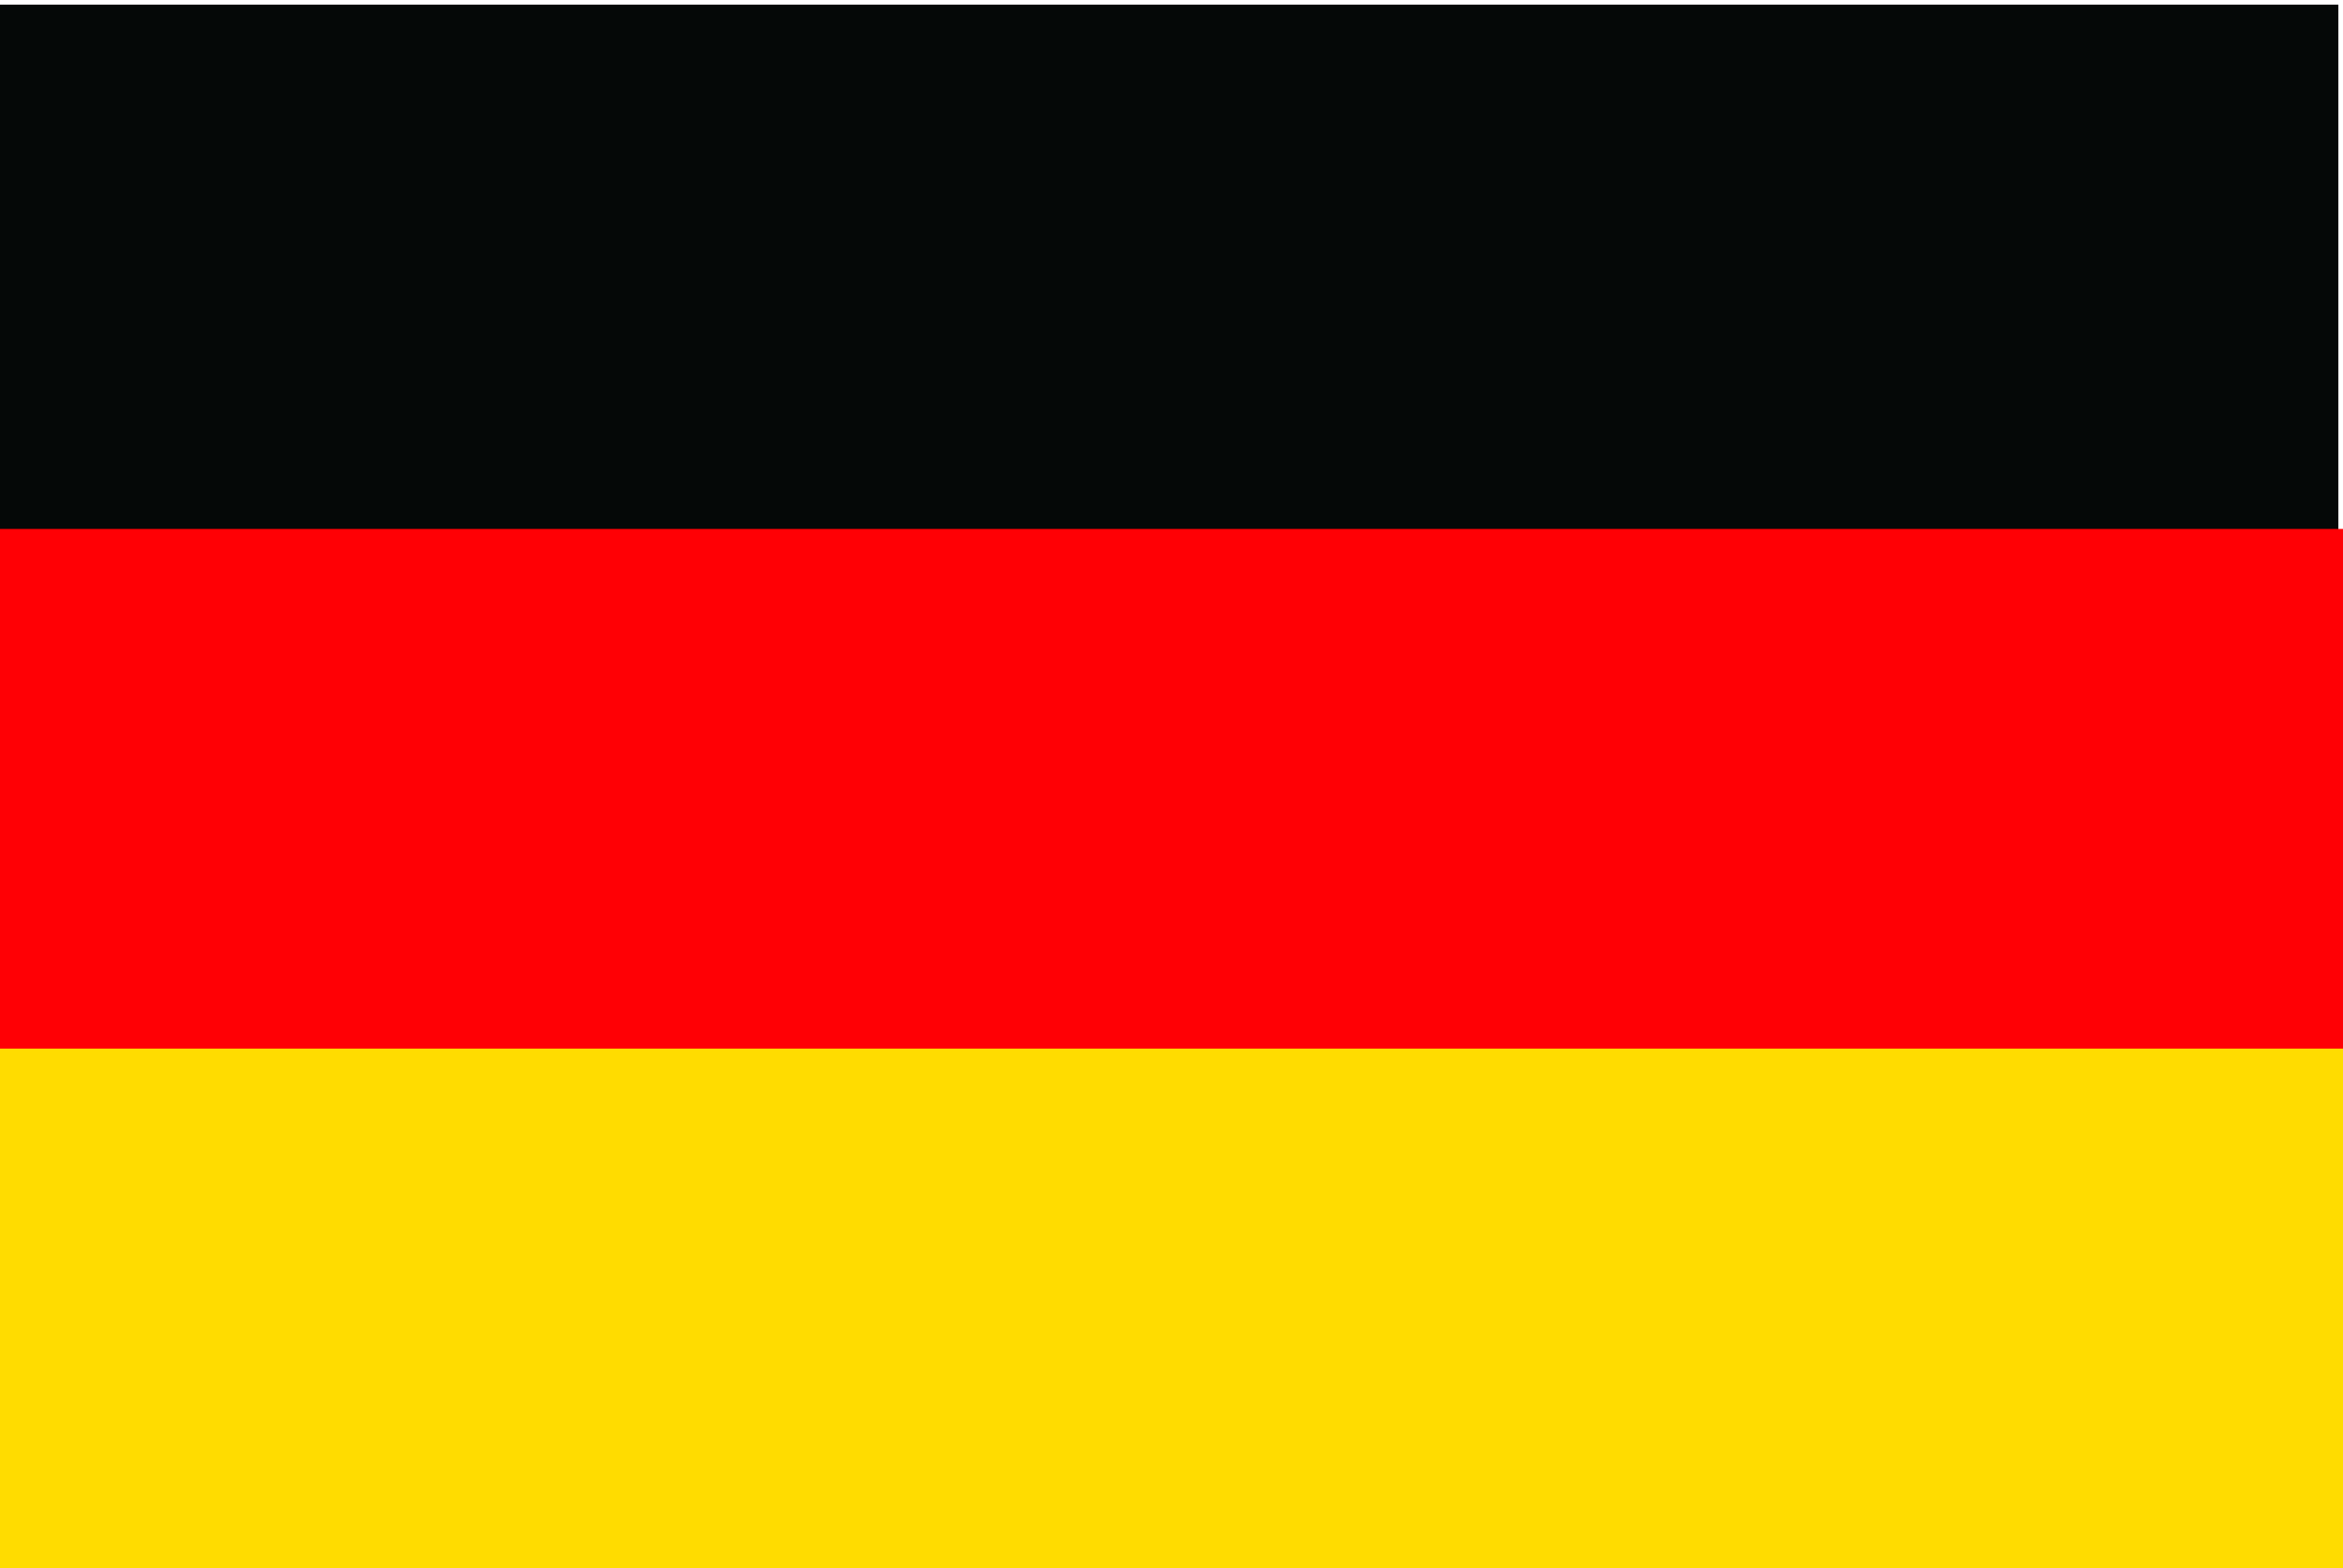
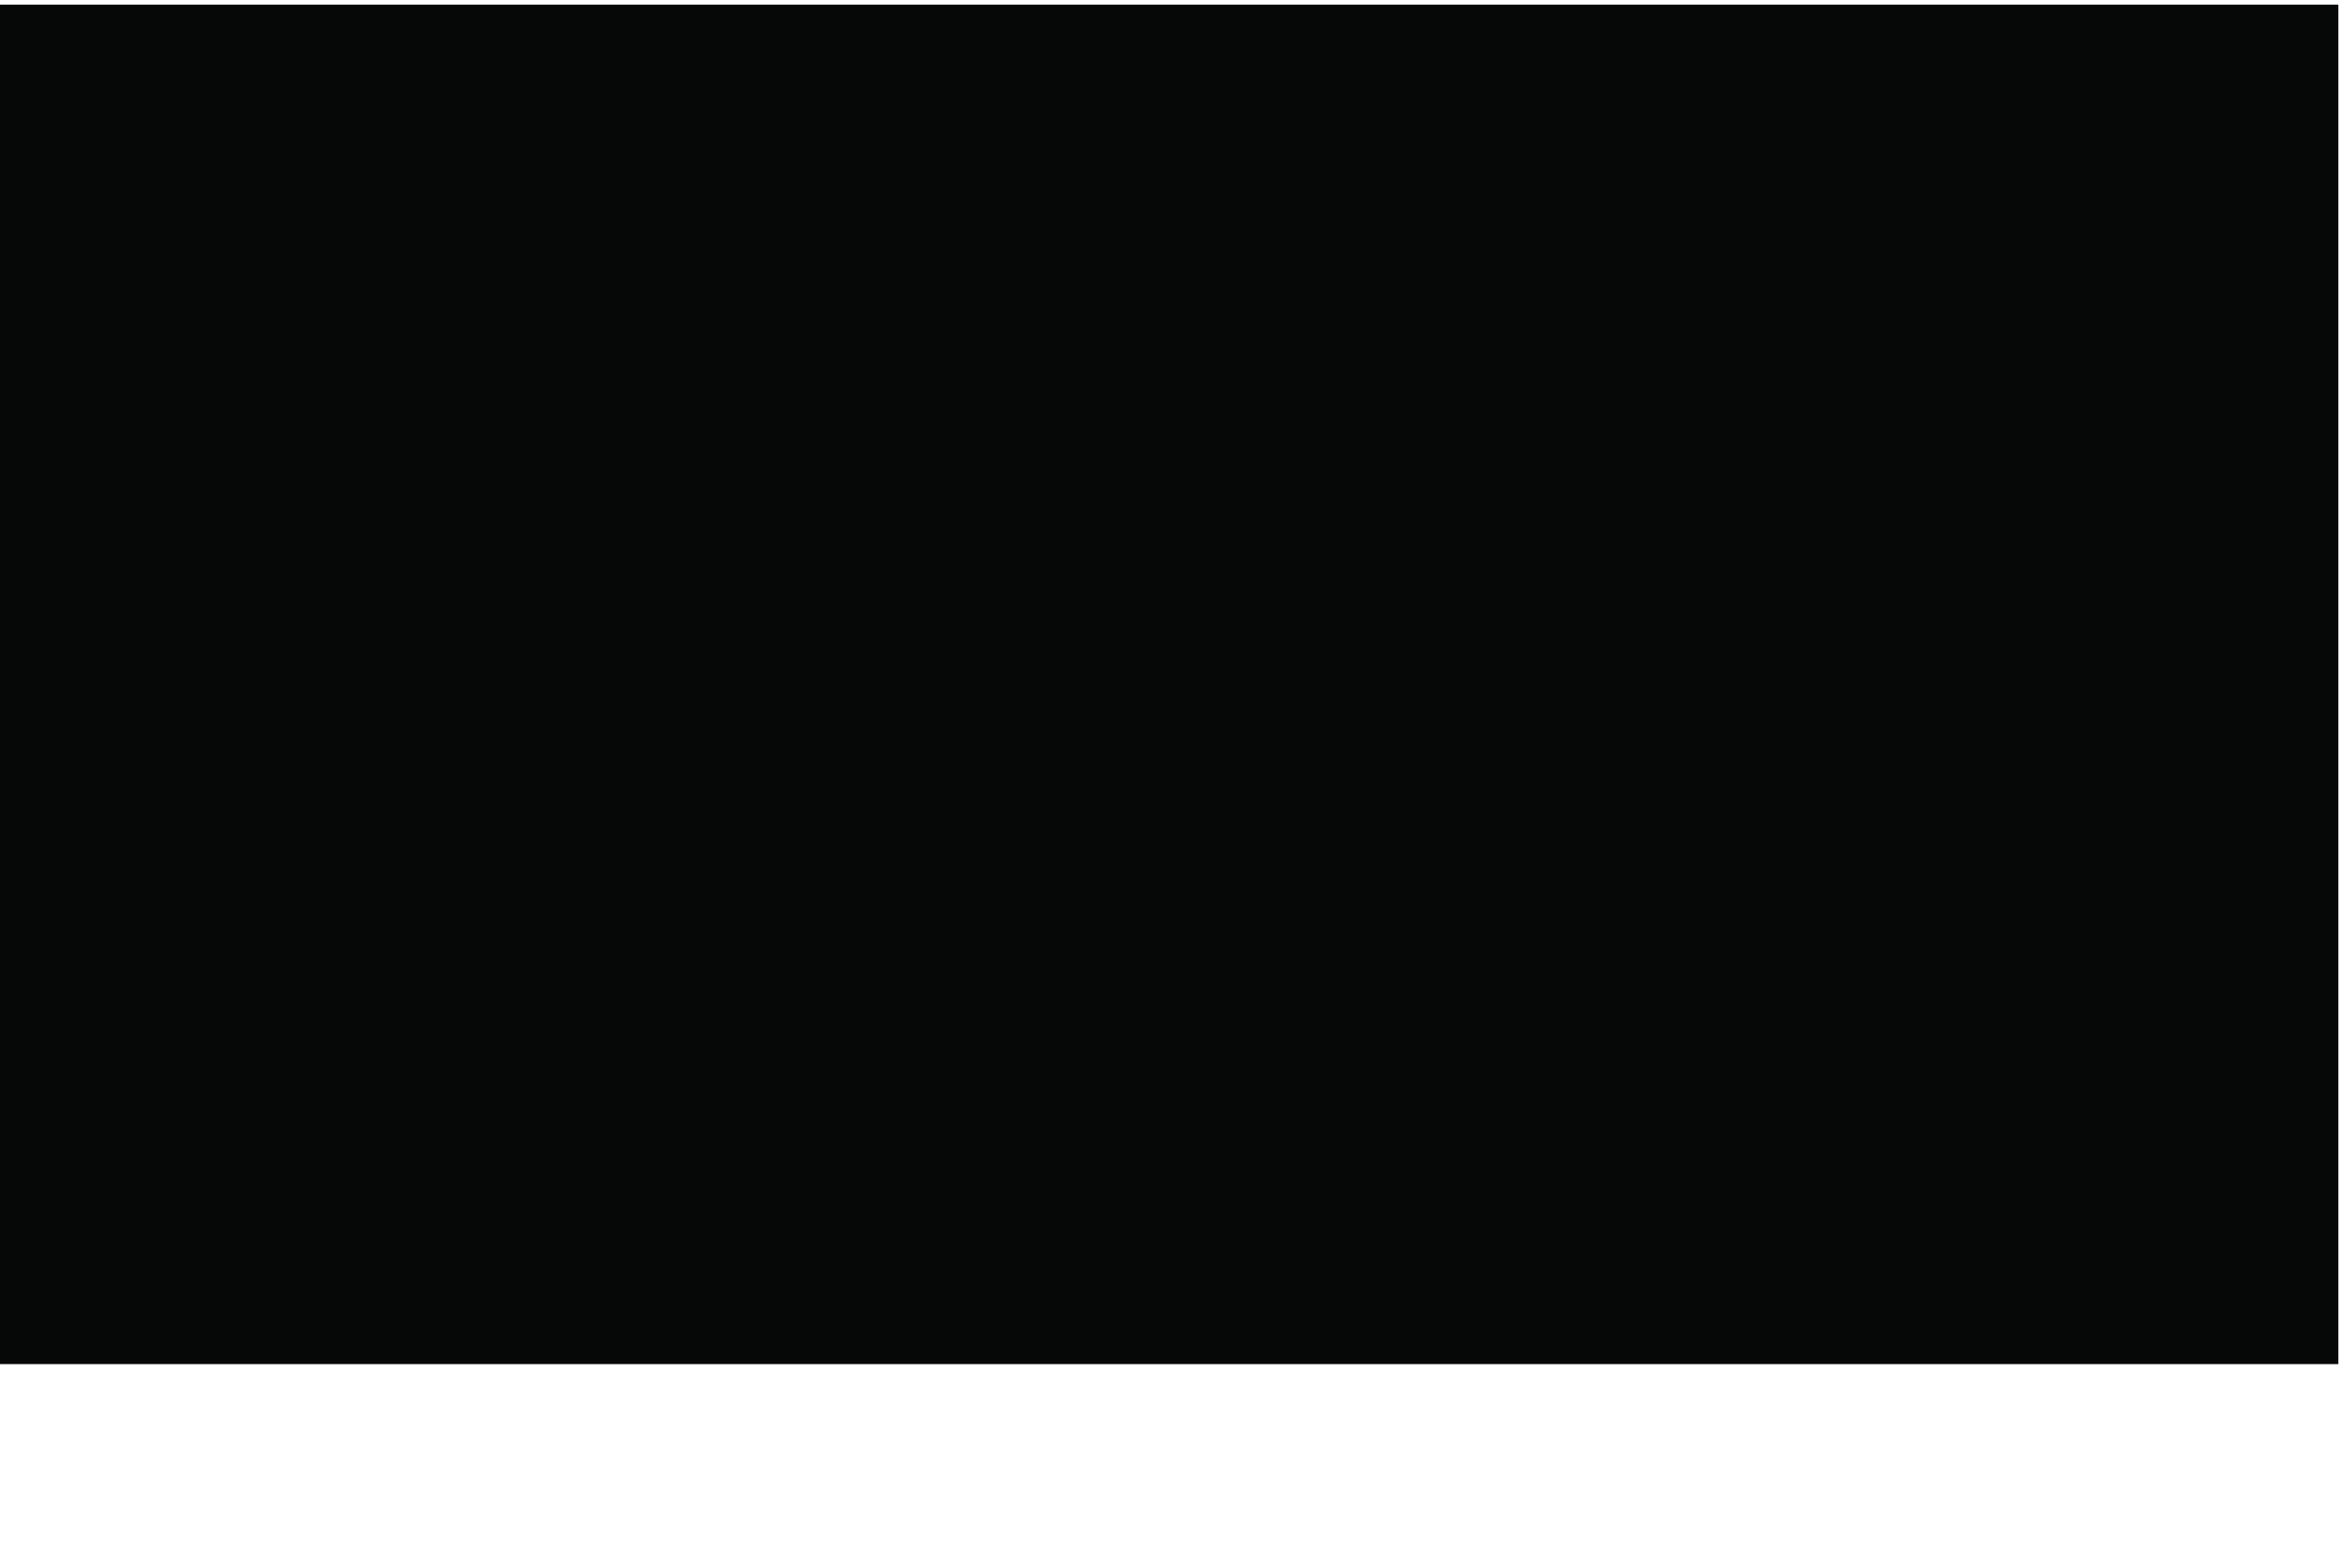
<svg xmlns="http://www.w3.org/2000/svg" version="1.1" id="Layer_1" x="0px" y="0px" viewBox="0 0 50.5 33.8" style="enable-background:new 0 0 50.5 33.8;" xml:space="preserve">
  <style type="text/css">
	.st0{fill:#050807;}
	.st1{fill:#FF0005;}
	.st2{fill:#FFDC00;}
</style>
  <g id="black_stripe_2_">
    <g id="black_stripe_3_">
      <rect x="0" y="0.1" class="st0" width="50.4" height="29.3" />
    </g>
  </g>
-   <rect id="red_stripe_3_" x="0" y="11.4" class="st1" width="50.5" height="22.4" />
-   <rect id="gold_stripe_2_" x="0" y="22.6" class="st2" width="50.5" height="11.2" />
</svg>